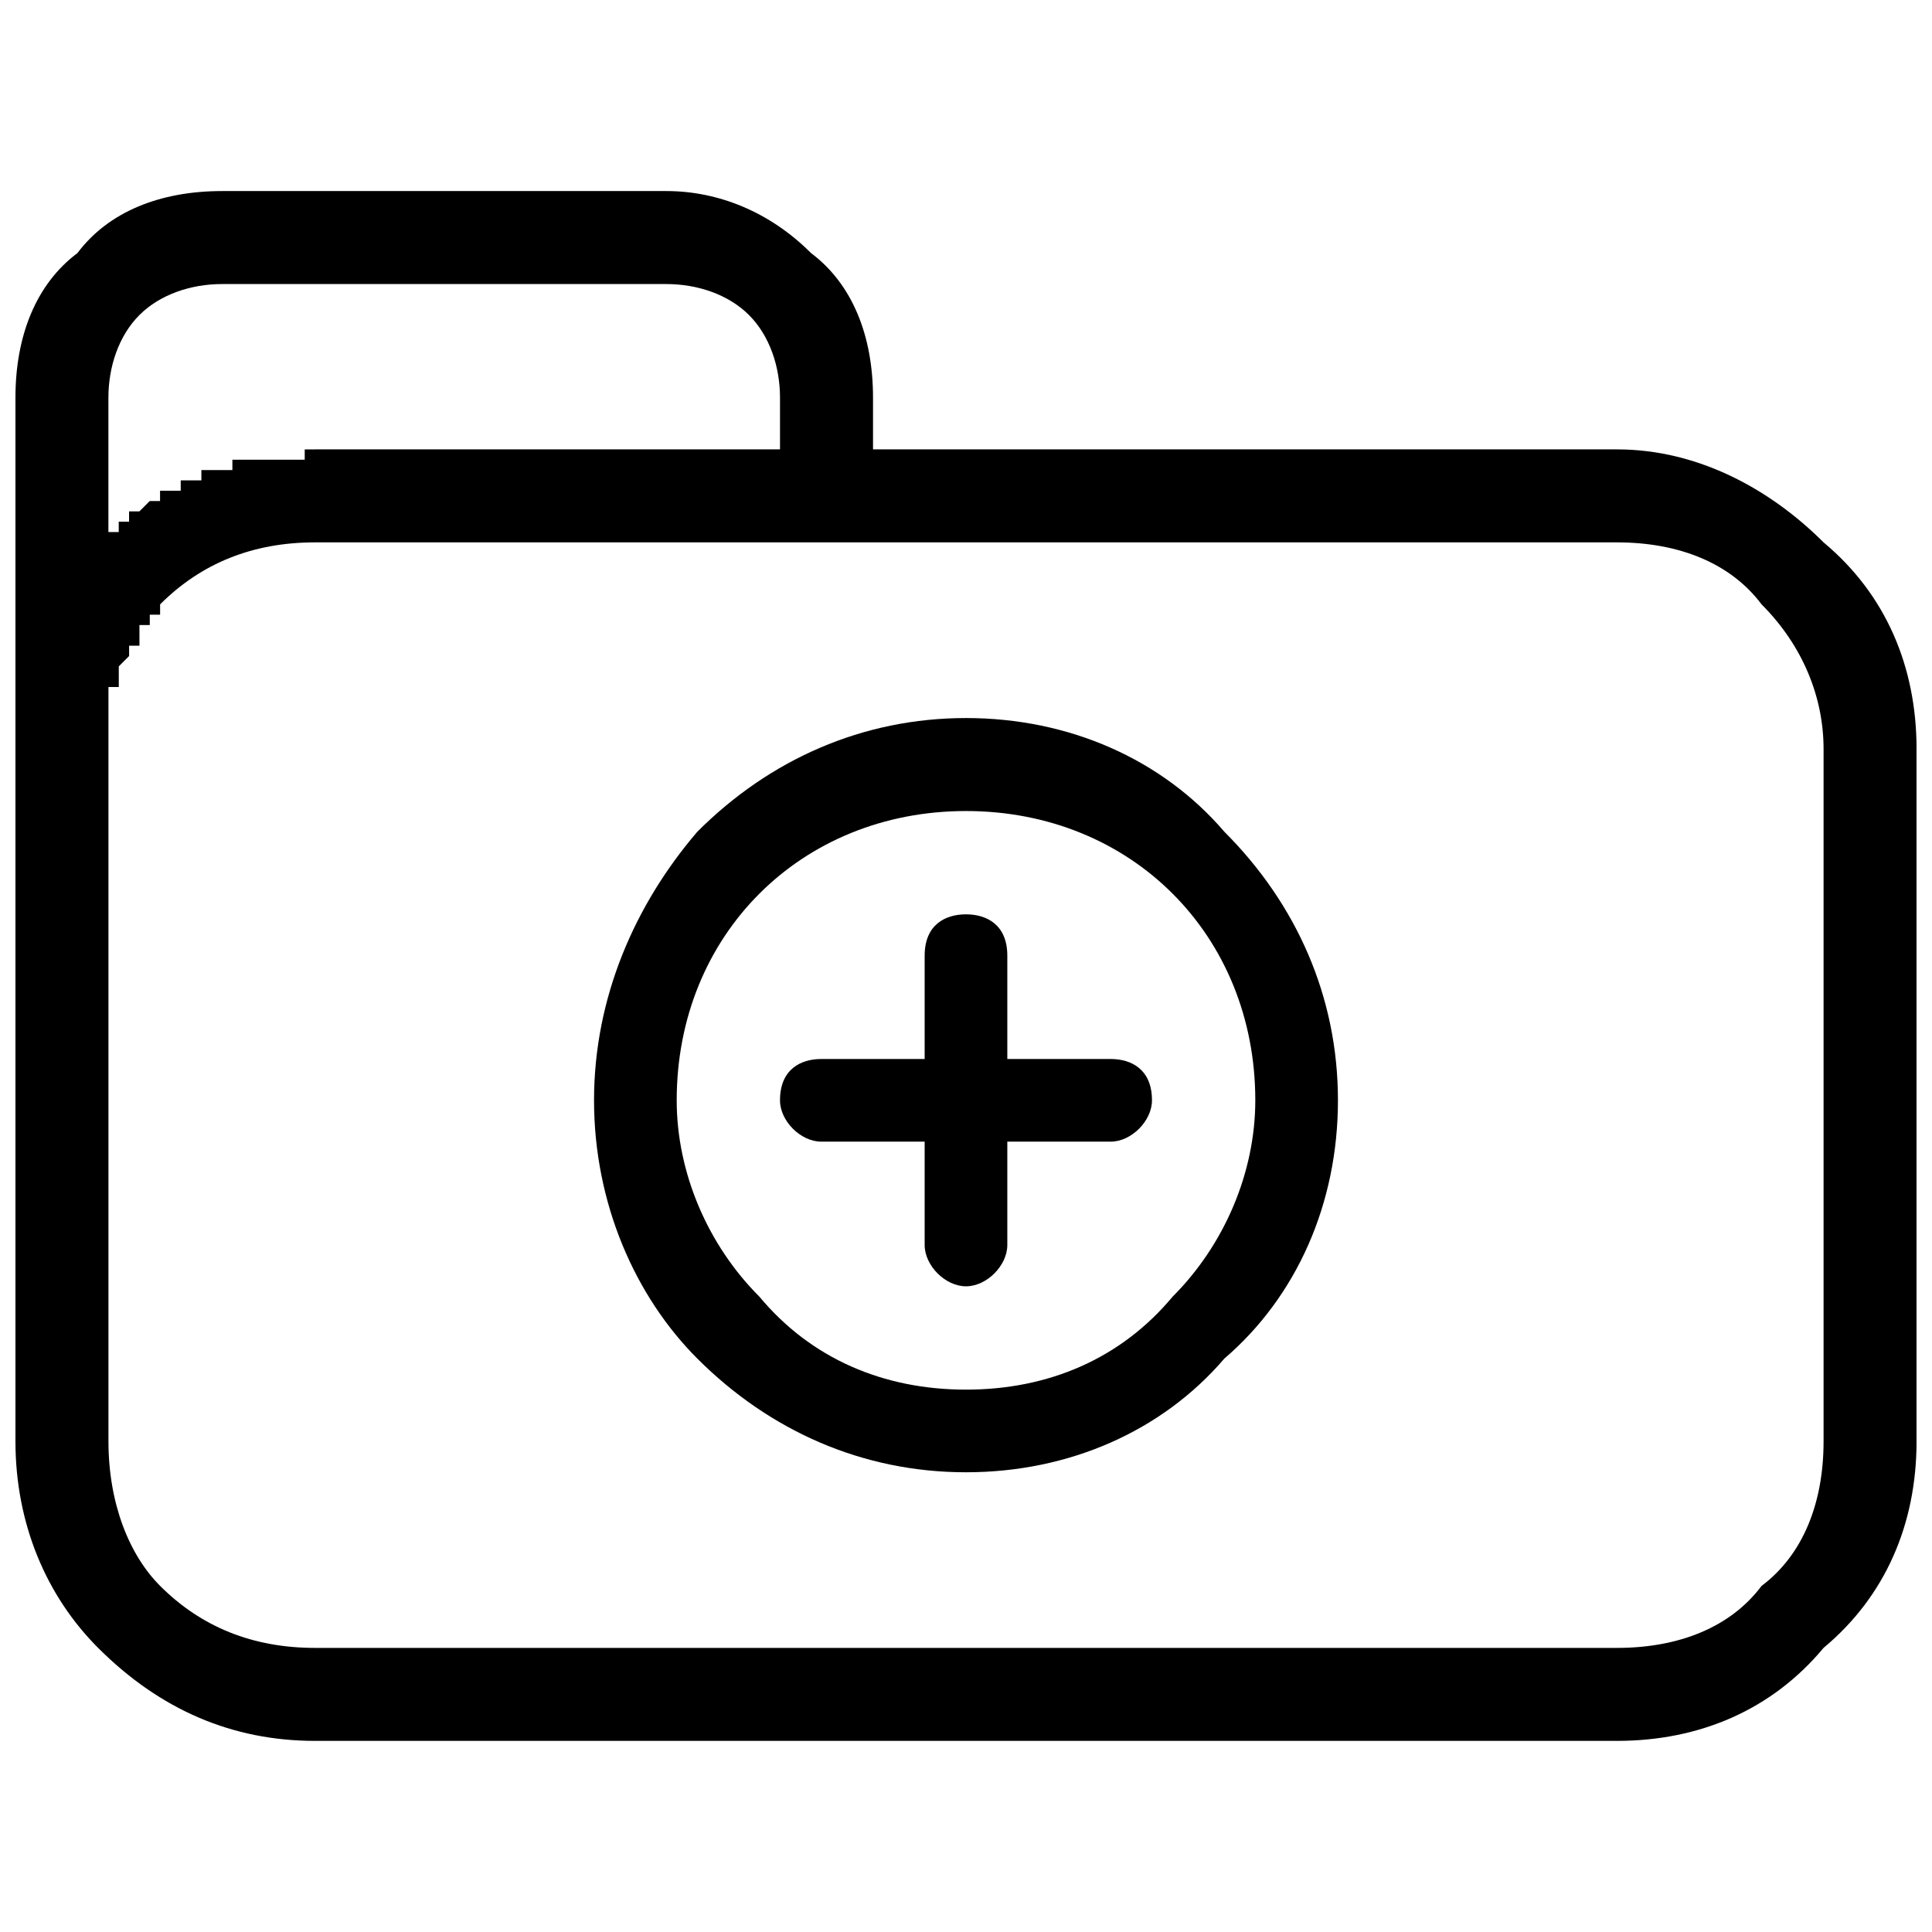
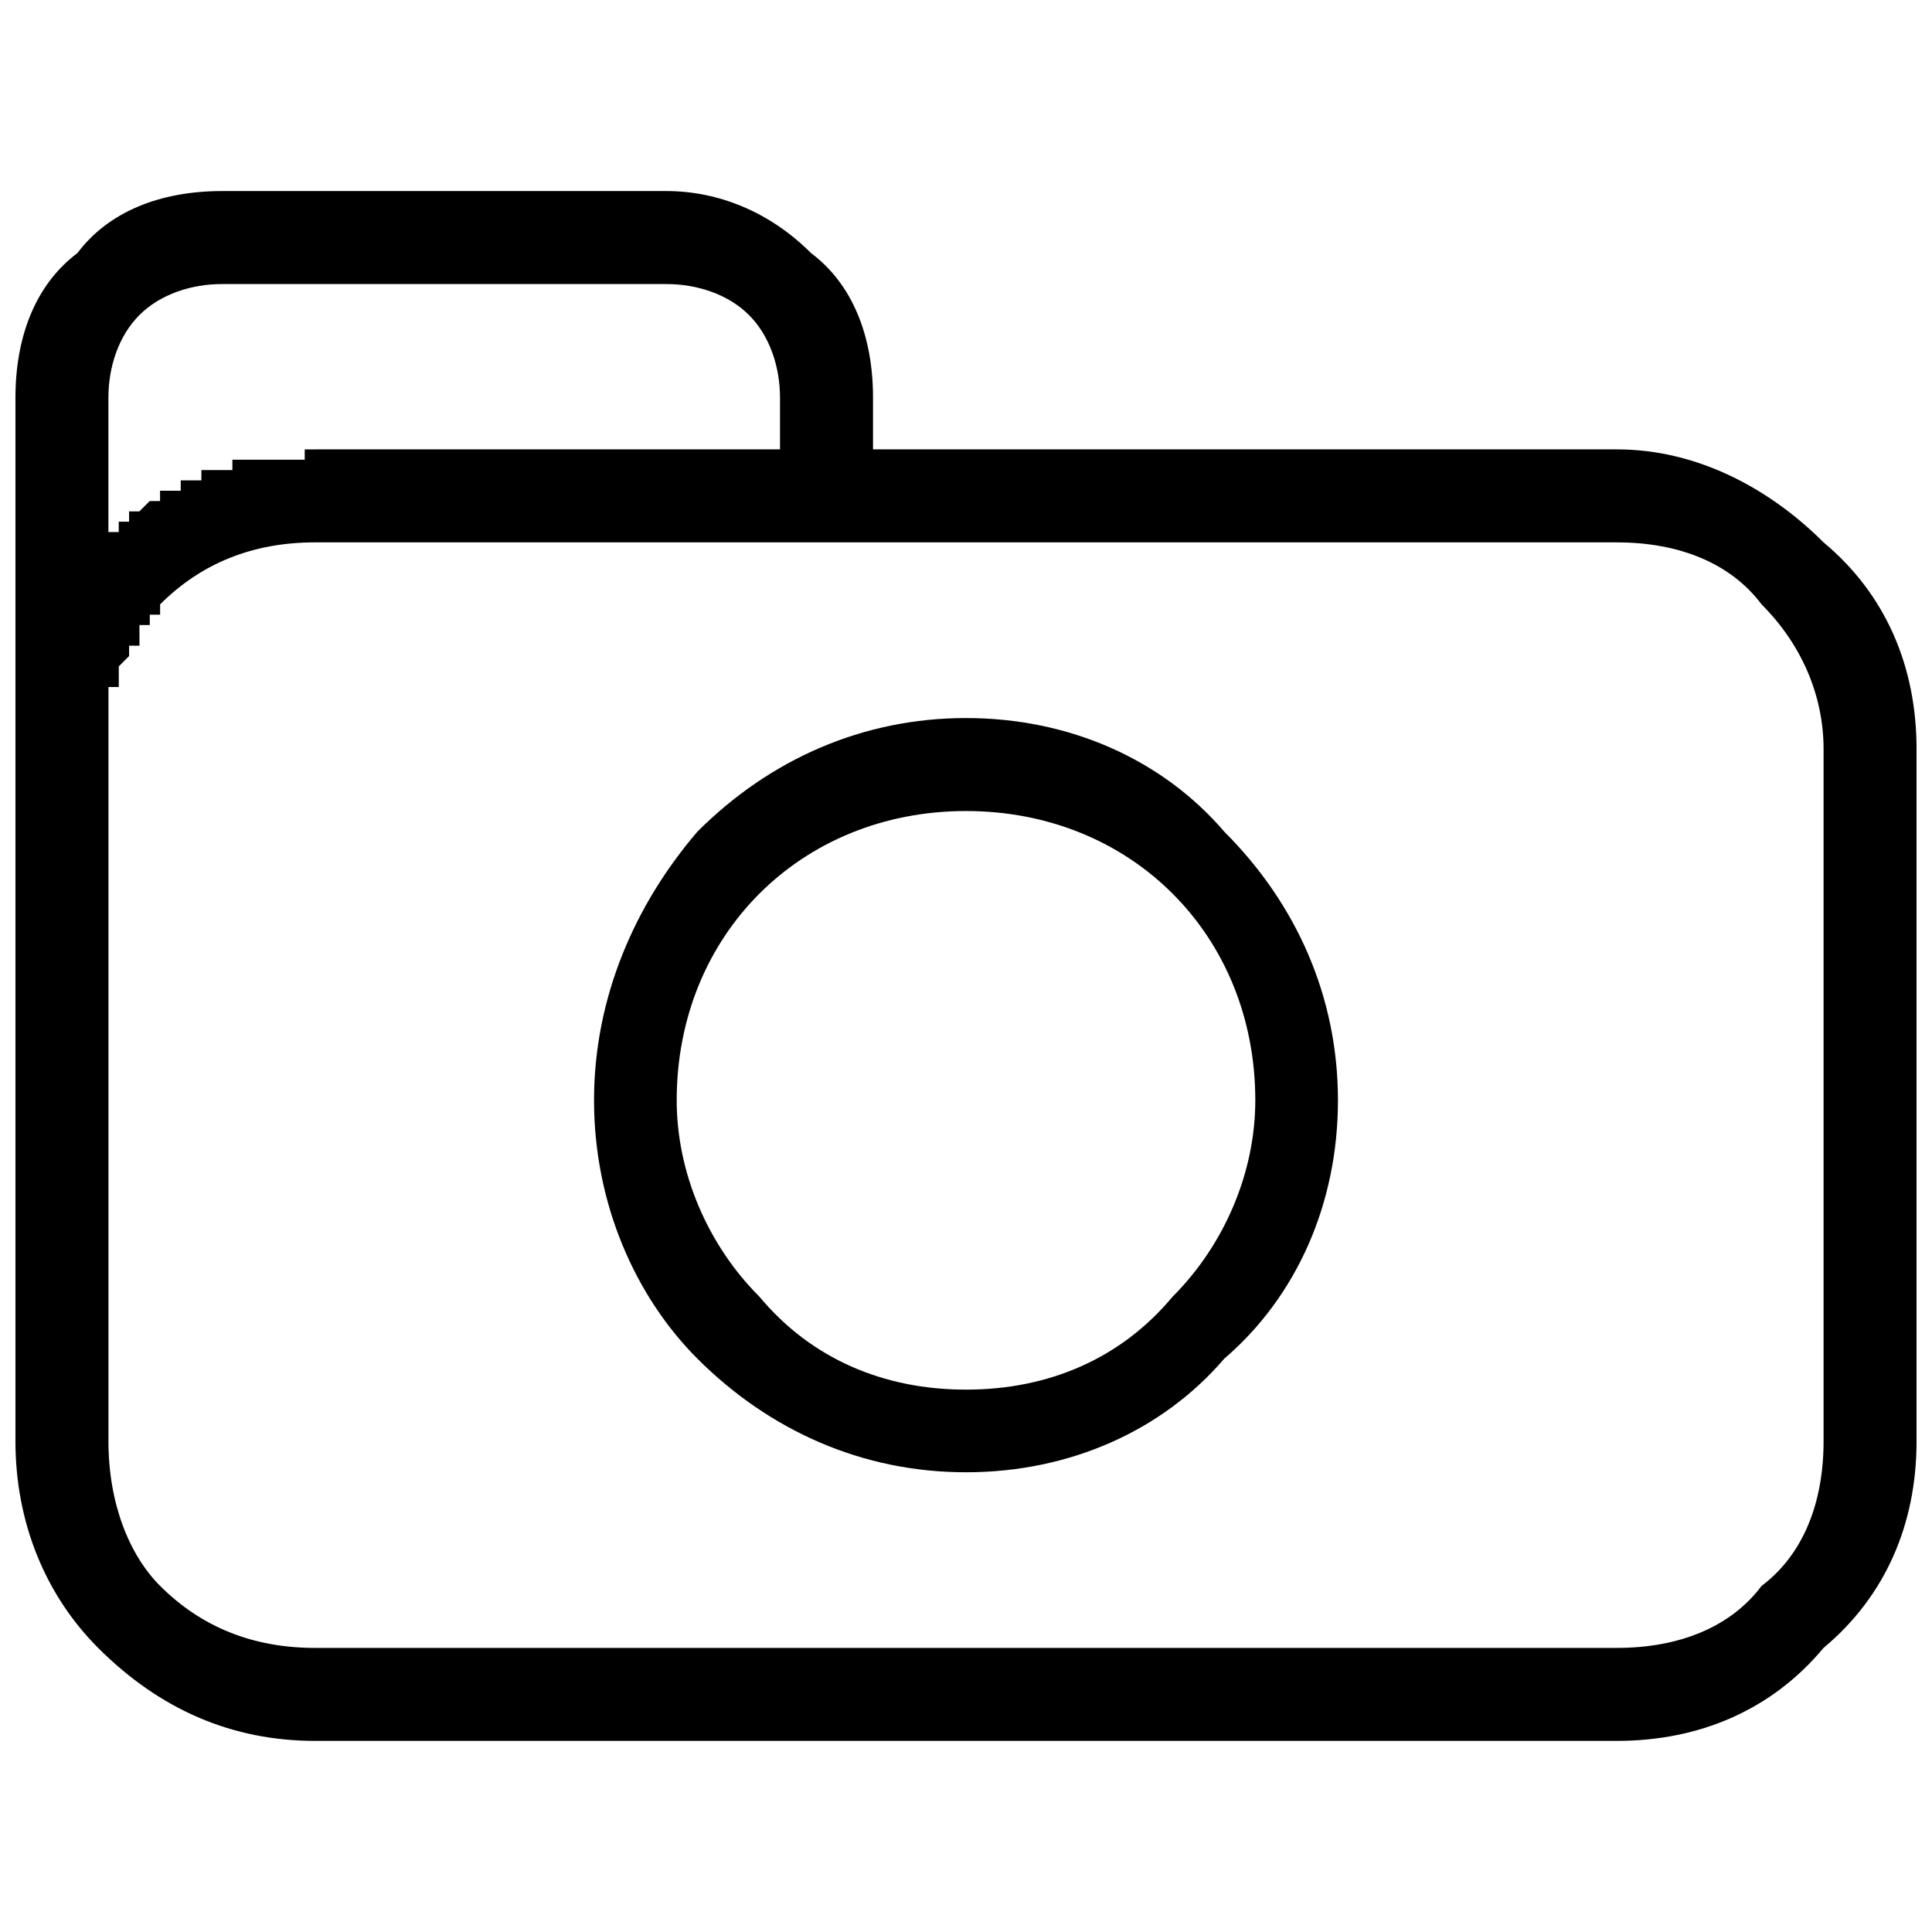
<svg xmlns="http://www.w3.org/2000/svg" width="800px" height="800px" version="1.1" viewBox="144 144 512 512">
  <defs>
    <clipPath id="a">
      <path d="m148.09 194h503.81v412h-503.81z" />
    </clipPath>
  </defs>
  <g clip-path="url(#a)">
    <path d="m227.5 263.09h123.21v-13.691c0-8.215-2.738-16.43-8.215-21.906-5.477-5.477-13.691-8.215-21.906-8.215h-117.74c-8.215 0-16.43 2.738-21.906 8.215-5.477 5.477-8.215 13.691-8.215 21.906v38.332-2.738h2.738v-2.738h2.738v-2.738h2.738l2.738-2.738h2.738v-2.738h5.477v-2.738h5.477v-2.738h8.215v-2.738h19.168v-2.738h2.738zm147.86 0h197.14c21.906 0 41.07 10.953 54.762 24.645 16.43 13.691 24.645 32.855 24.645 54.762v183.45c0 21.906-8.215 41.07-24.645 54.762-13.691 16.43-32.855 24.645-54.762 24.645h-345c-21.906 0-41.07-8.215-57.5-24.645-13.691-13.691-21.906-32.855-21.906-54.762v-276.55c0-16.43 5.477-30.117 16.43-38.332 8.215-10.953 21.906-16.43 38.332-16.43h117.74c13.691 0 27.383 5.477 38.332 16.43 10.953 8.215 16.43 21.906 16.43 38.332v13.691zm197.14 24.645h-345c-16.43 0-30.117 5.477-41.07 16.43v2.738h-2.738v2.738h-2.738v5.477h-2.738v2.738l-2.738 2.738v5.477h-2.738v199.88c0 16.43 5.477 30.117 13.691 38.332 10.953 10.953 24.645 16.43 41.07 16.43h345c16.43 0 30.117-5.477 38.332-16.43 10.953-8.215 16.43-21.906 16.43-38.332v-183.45c0-13.691-5.477-27.383-16.43-38.332-8.215-10.953-21.906-16.43-38.332-16.43z" />
  </g>
-   <path d="m361.66 446.55c-5.477 0-10.953-5.477-10.953-10.953 0-8.215 5.477-10.953 10.953-10.953h27.383v-27.383c0-8.215 5.477-10.953 10.953-10.953s10.953 2.738 10.953 10.953v27.383h27.383c5.477 0 10.953 2.738 10.953 10.953 0 5.477-5.477 10.953-10.953 10.953h-27.383v27.383c0 5.477-5.477 10.953-10.953 10.953s-10.953-5.477-10.953-10.953v-27.383z" />
  <path d="m400 334.29c27.383 0 52.023 10.953 68.453 30.117 19.168 19.168 30.117 43.809 30.117 71.191s-10.953 52.023-30.117 68.453c-16.43 19.168-41.07 30.117-68.453 30.117s-52.023-10.953-71.191-30.117c-16.43-16.43-27.383-41.07-27.383-68.453s10.953-52.023 27.383-71.191c19.168-19.168 43.809-30.117 71.191-30.117zm54.762 46.547c-13.691-13.691-32.855-21.906-54.762-21.906s-41.07 8.215-54.762 21.906c-13.691 13.691-21.906 32.855-21.906 54.762 0 19.168 8.215 38.332 21.906 52.023 13.691 16.43 32.855 24.645 54.762 24.645s41.07-8.215 54.762-24.645c13.691-13.691 21.906-32.855 21.906-52.023 0-21.906-8.215-41.07-21.906-54.762z" />
</svg>